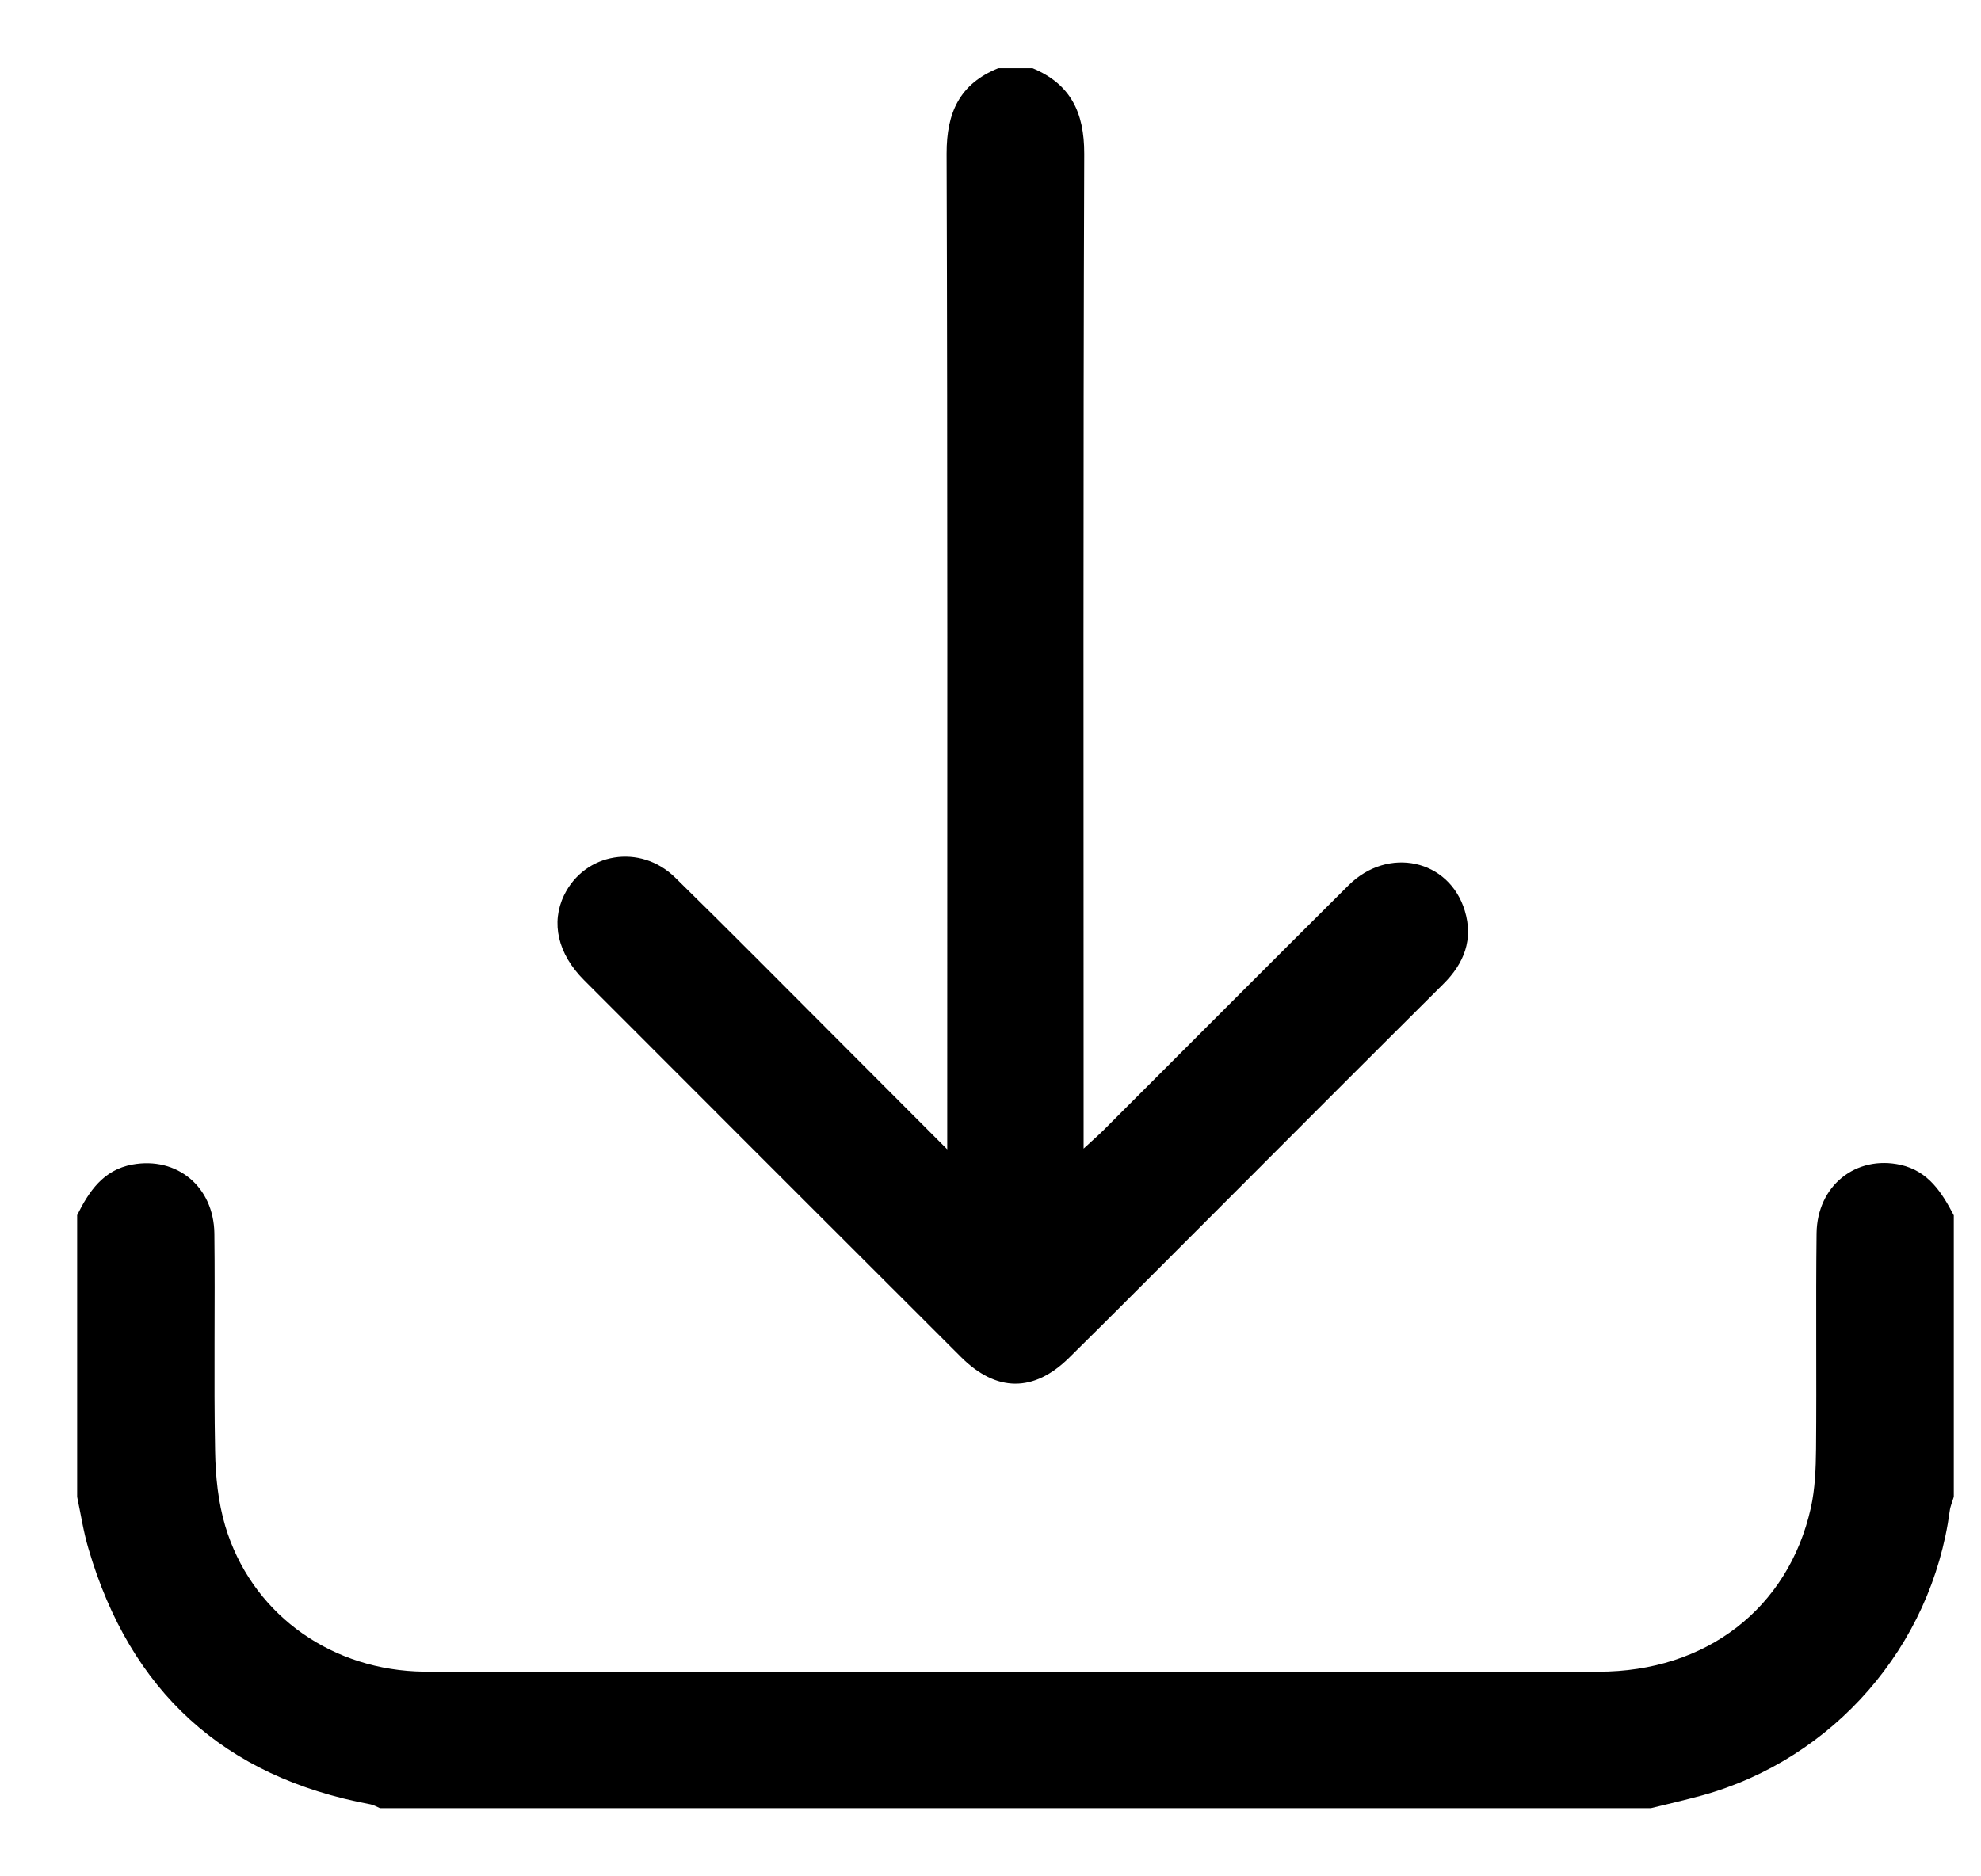
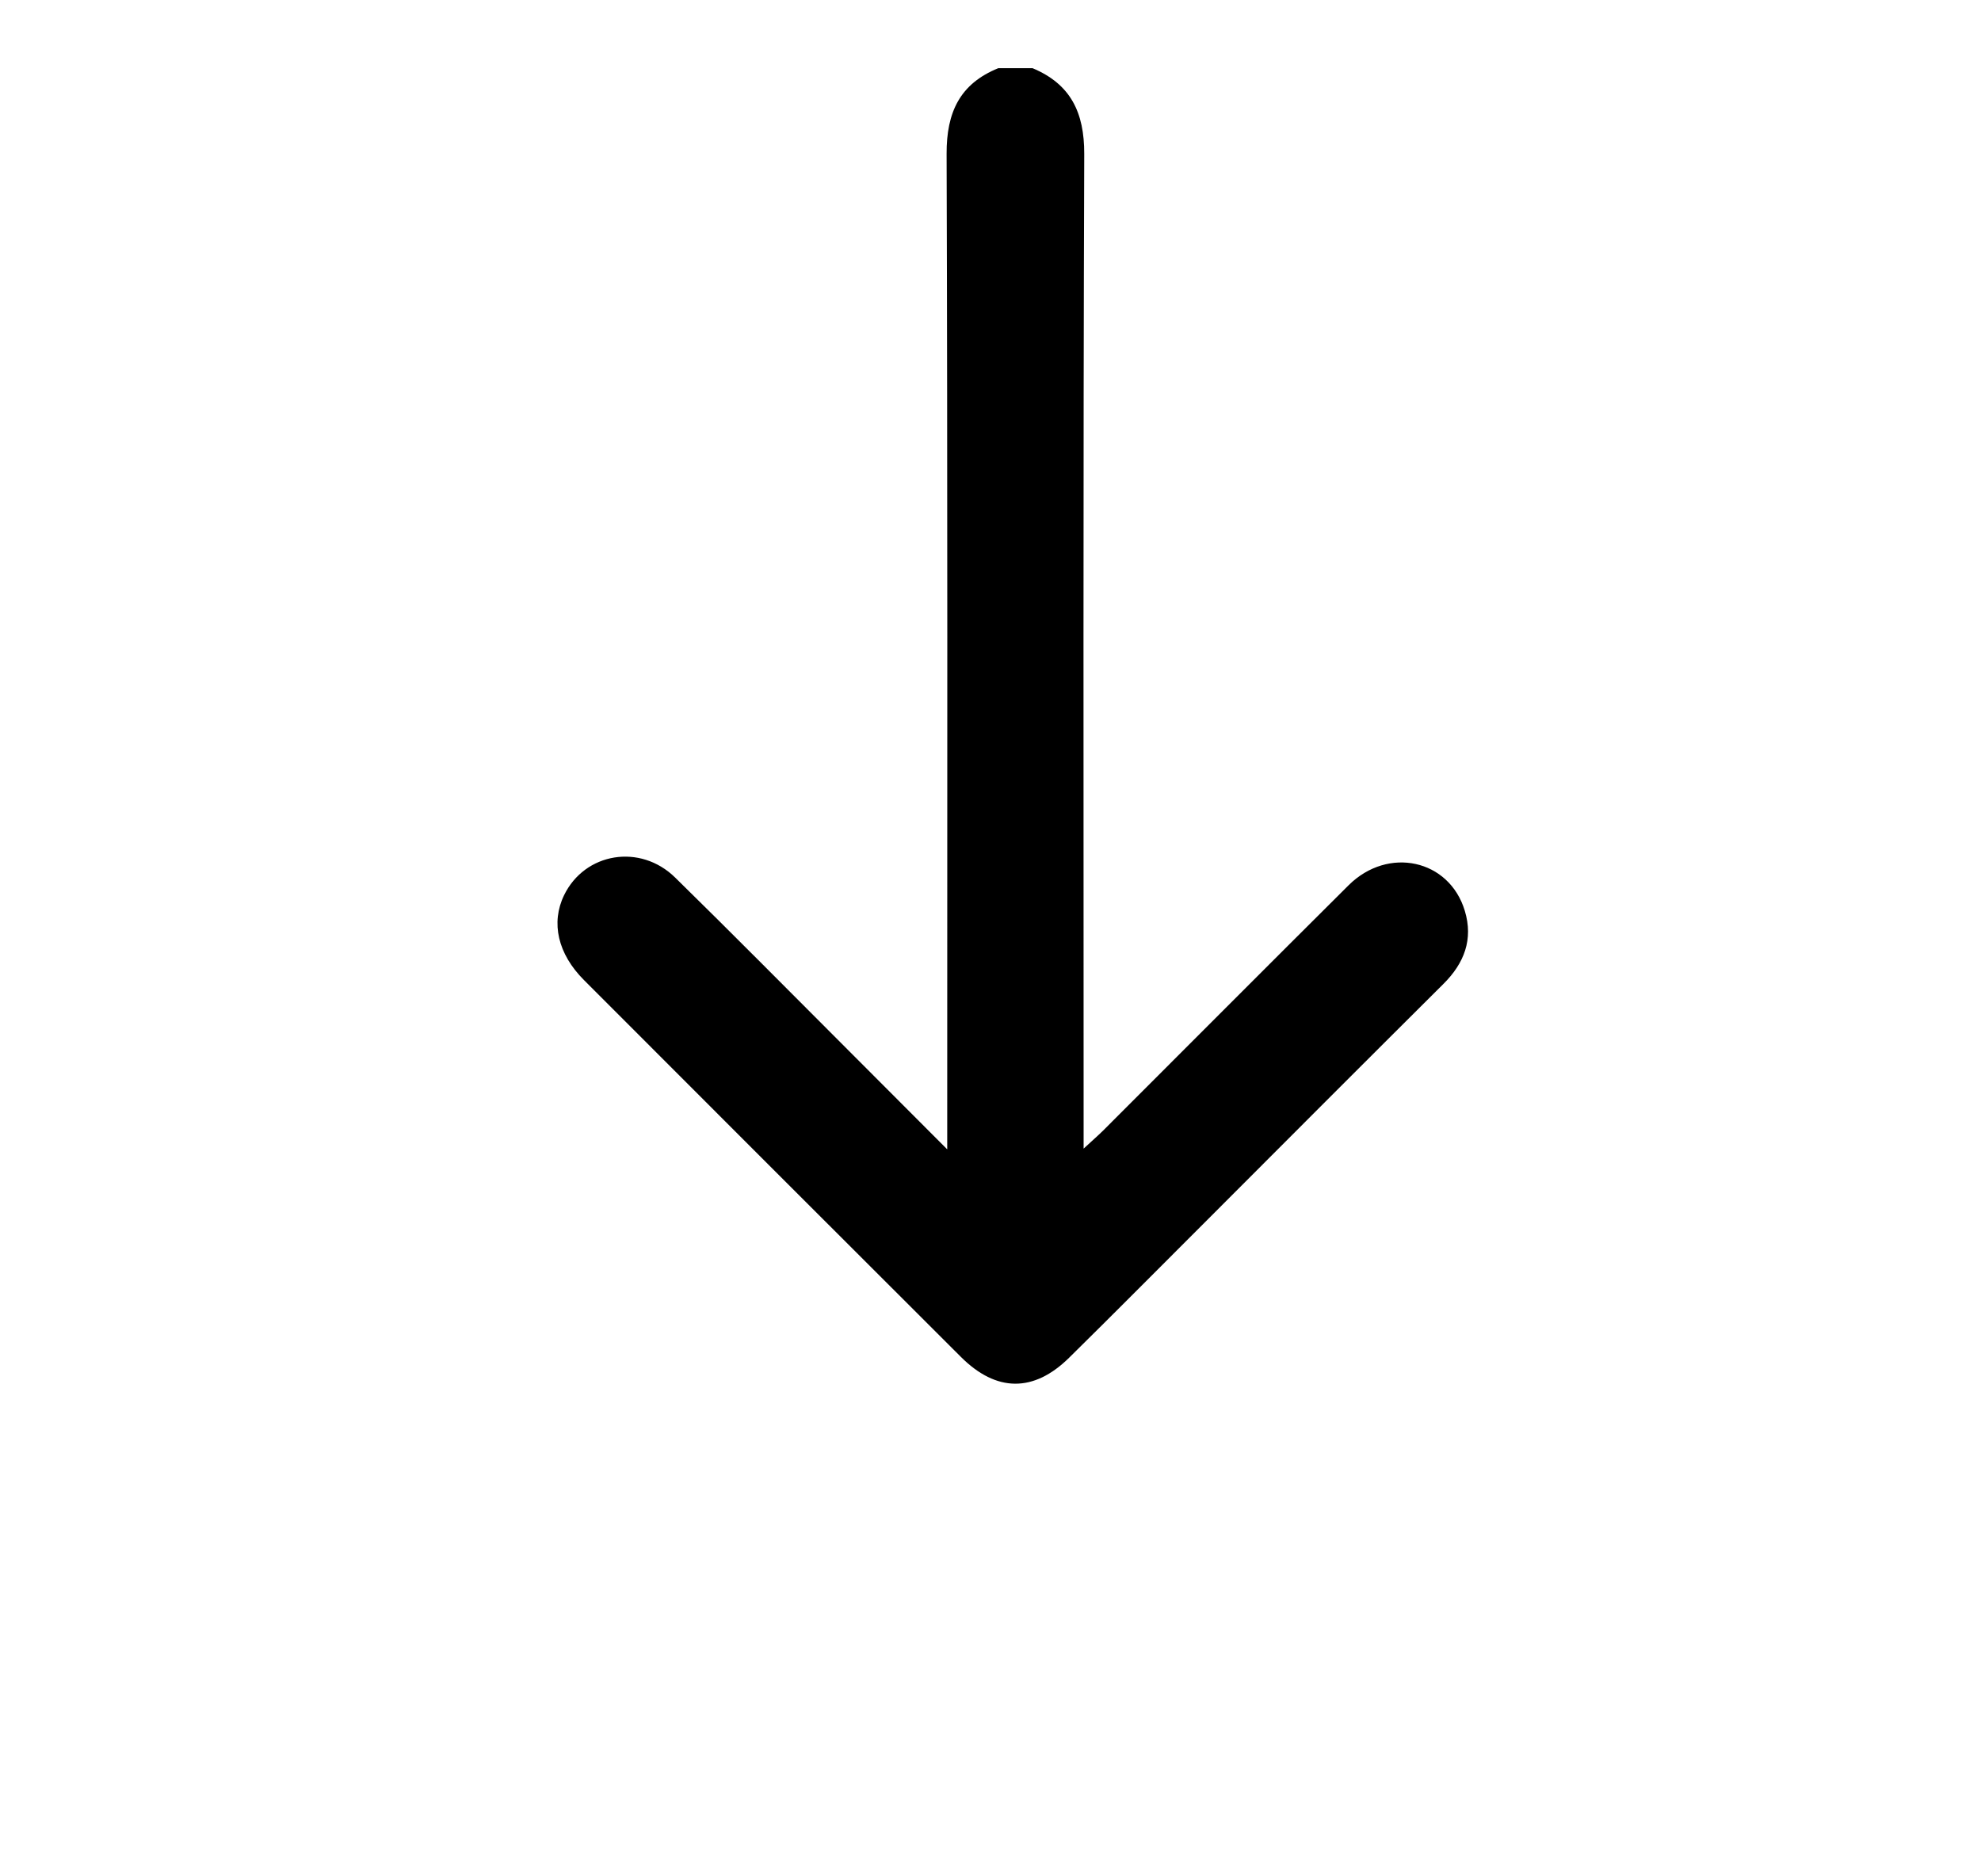
<svg xmlns="http://www.w3.org/2000/svg" width="19" height="18" viewBox="0 0 19 18" fill="none">
  <g id="Group 26086331">
-     <path id="Vector" d="M0.739 11.659C0.853 11.429 0.991 11.223 1.268 11.172C1.697 11.093 2.05 11.383 2.056 11.833C2.064 12.528 2.05 13.224 2.063 13.918C2.067 14.161 2.092 14.411 2.161 14.642C2.405 15.454 3.125 15.992 3.984 16.034C4.039 16.037 4.093 16.037 4.148 16.037C7.876 16.037 11.603 16.038 15.331 16.037C16.363 16.037 17.151 15.431 17.368 14.466C17.409 14.282 17.416 14.087 17.418 13.897C17.424 13.209 17.415 12.521 17.423 11.833C17.428 11.375 17.8 11.079 18.23 11.175C18.495 11.235 18.625 11.44 18.739 11.659V14.359C18.726 14.404 18.706 14.448 18.7 14.495C18.526 15.794 17.587 16.874 16.324 17.224C16.162 17.268 15.998 17.306 15.835 17.346H3.644C3.613 17.333 3.584 17.315 3.552 17.309C2.146 17.047 1.248 16.223 0.848 14.855C0.8 14.693 0.775 14.525 0.74 14.36C0.74 13.46 0.74 12.56 0.74 11.66L0.739 11.659Z" fill="black" />
    <path id="Vector_2" d="M9.903 0.654C10.269 0.807 10.4 1.079 10.399 1.476C10.388 4.57 10.393 7.665 10.393 10.76V11.019C10.474 10.944 10.527 10.898 10.578 10.848C11.364 10.062 12.148 9.275 12.935 8.492C13.314 8.116 13.9 8.244 14.049 8.737C14.132 9.011 14.044 9.241 13.843 9.44C13.089 10.19 12.338 10.943 11.587 11.695C11.143 12.138 10.702 12.584 10.255 13.024C9.915 13.36 9.556 13.357 9.216 13.017C8.01 11.813 6.805 10.608 5.601 9.402C5.35 9.151 5.282 8.852 5.41 8.588C5.609 8.179 6.14 8.089 6.476 8.419C7.026 8.958 7.567 9.506 8.112 10.051C8.423 10.362 8.734 10.674 9.085 11.026V10.738C9.085 7.65 9.089 4.563 9.079 1.475C9.078 1.078 9.205 0.804 9.575 0.654H9.902L9.903 0.654Z" fill="black" />
  </g>
</svg>